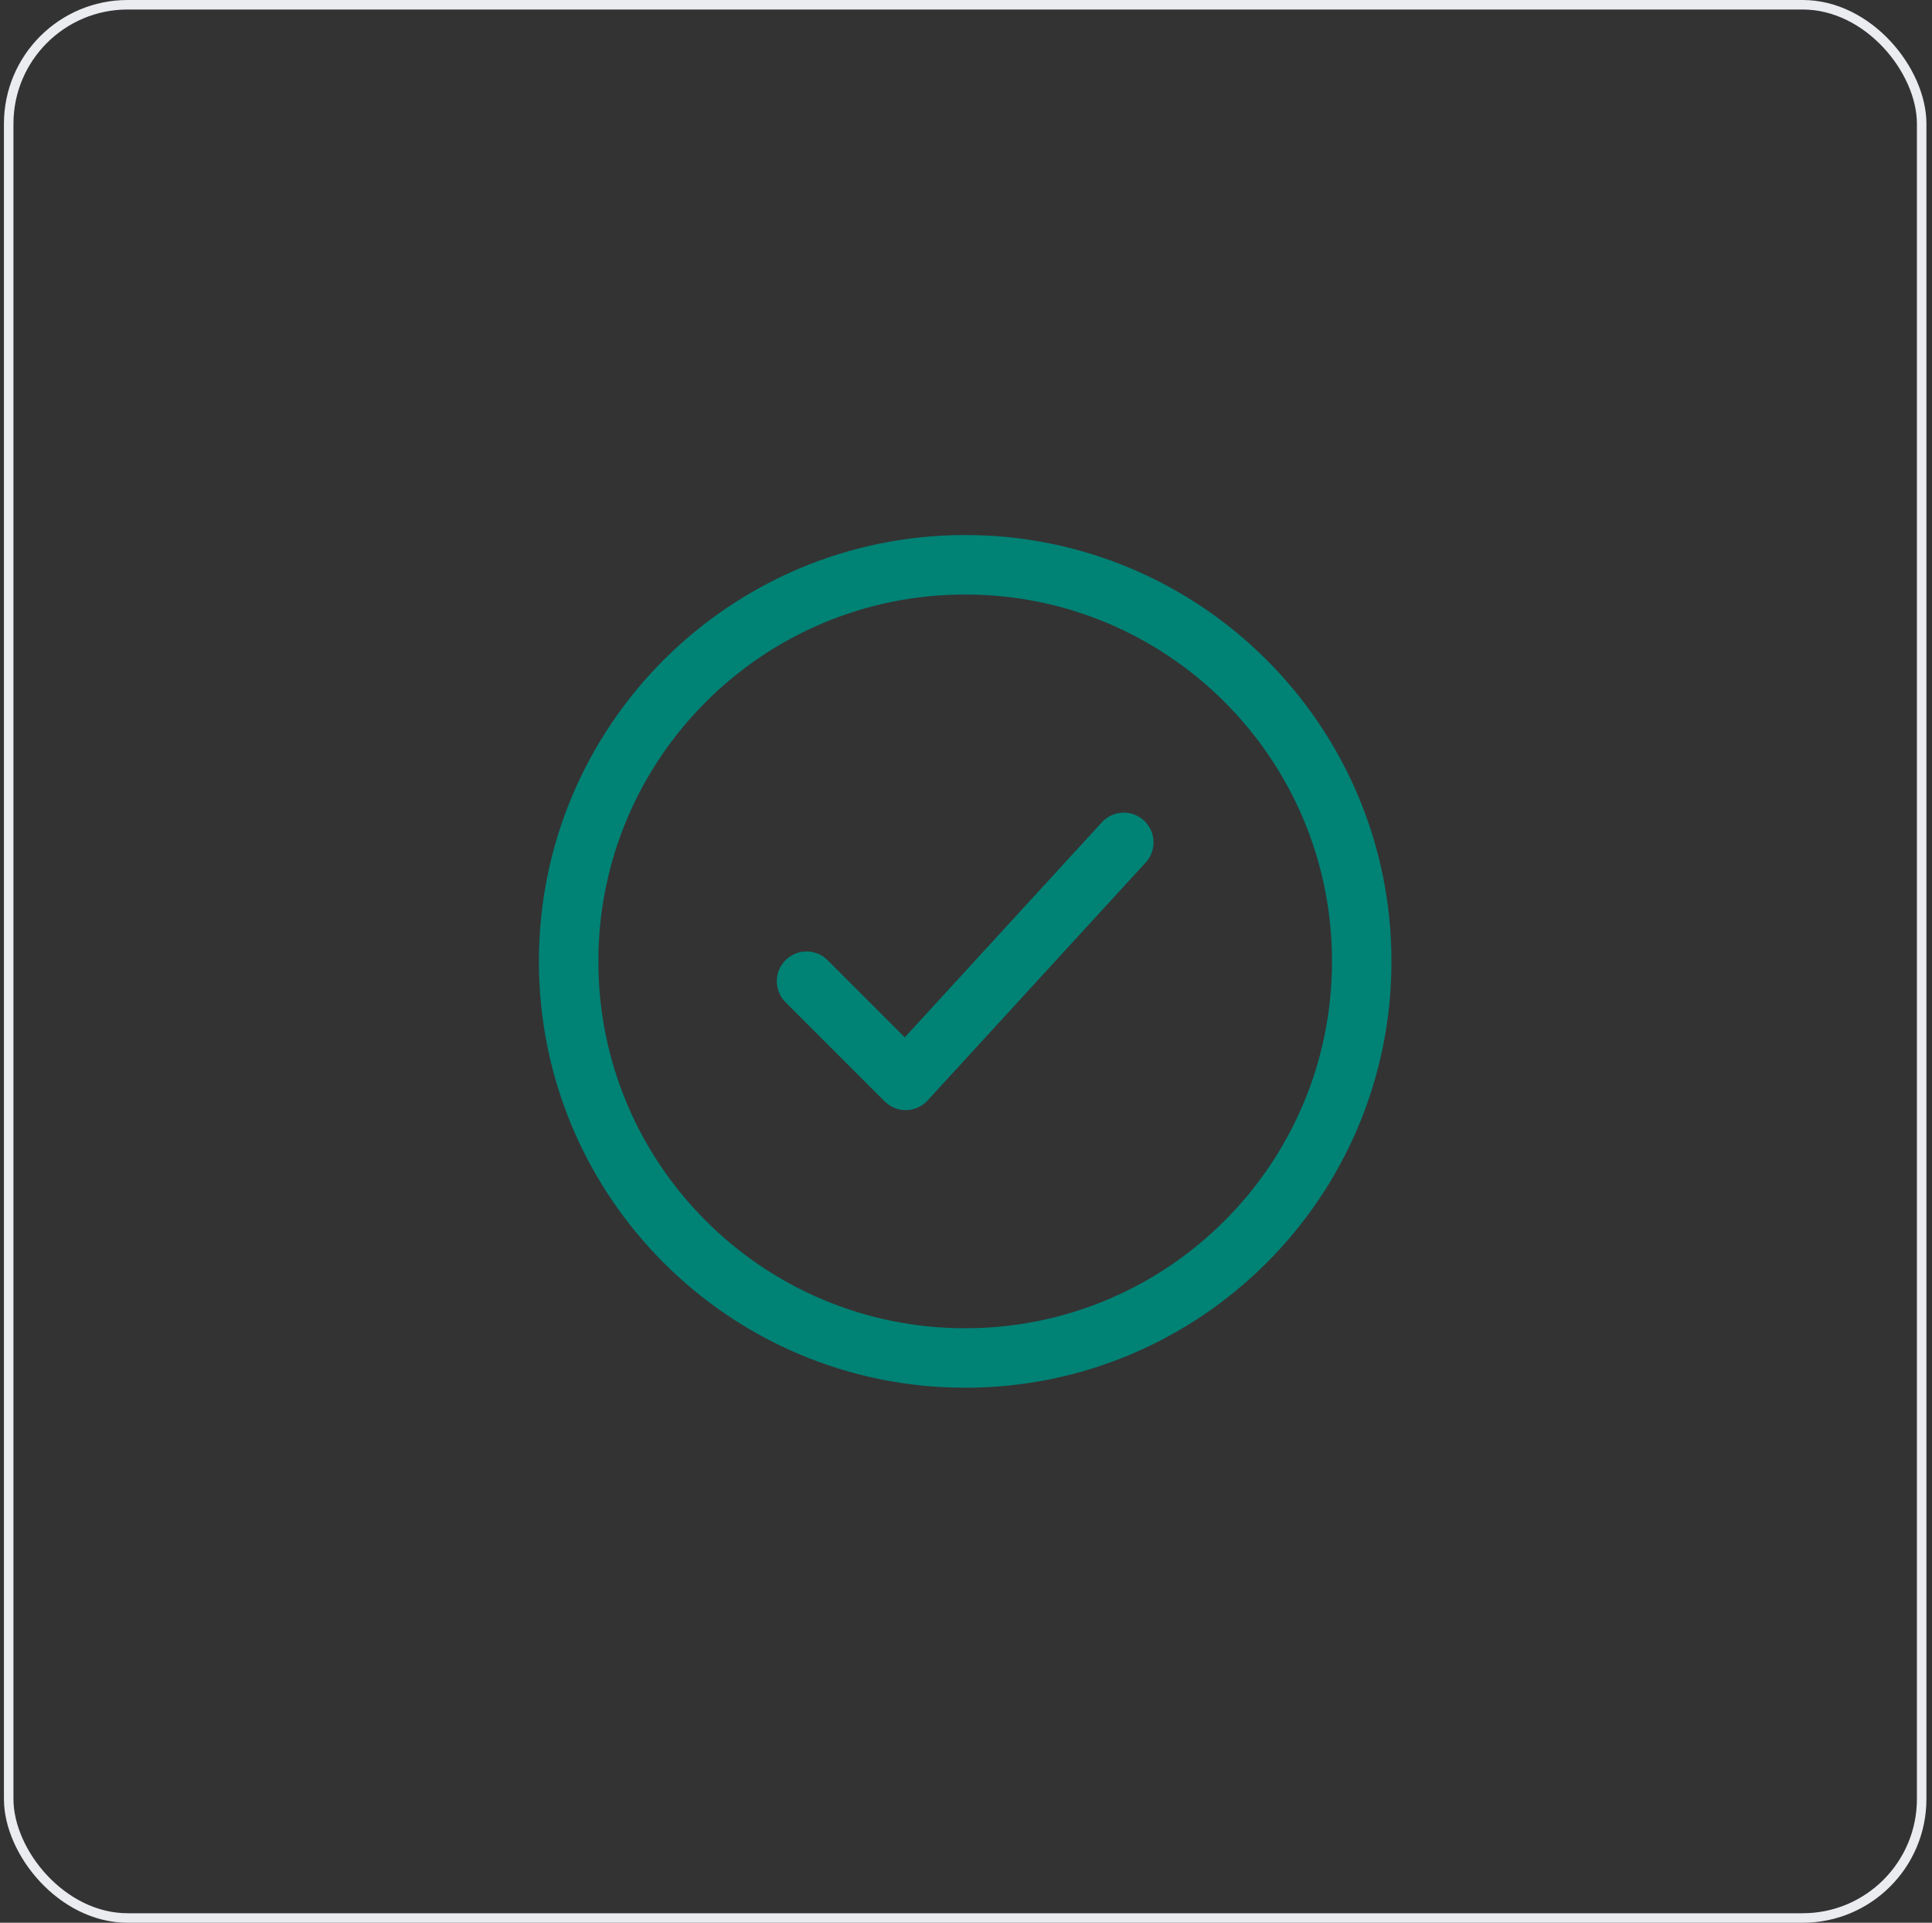
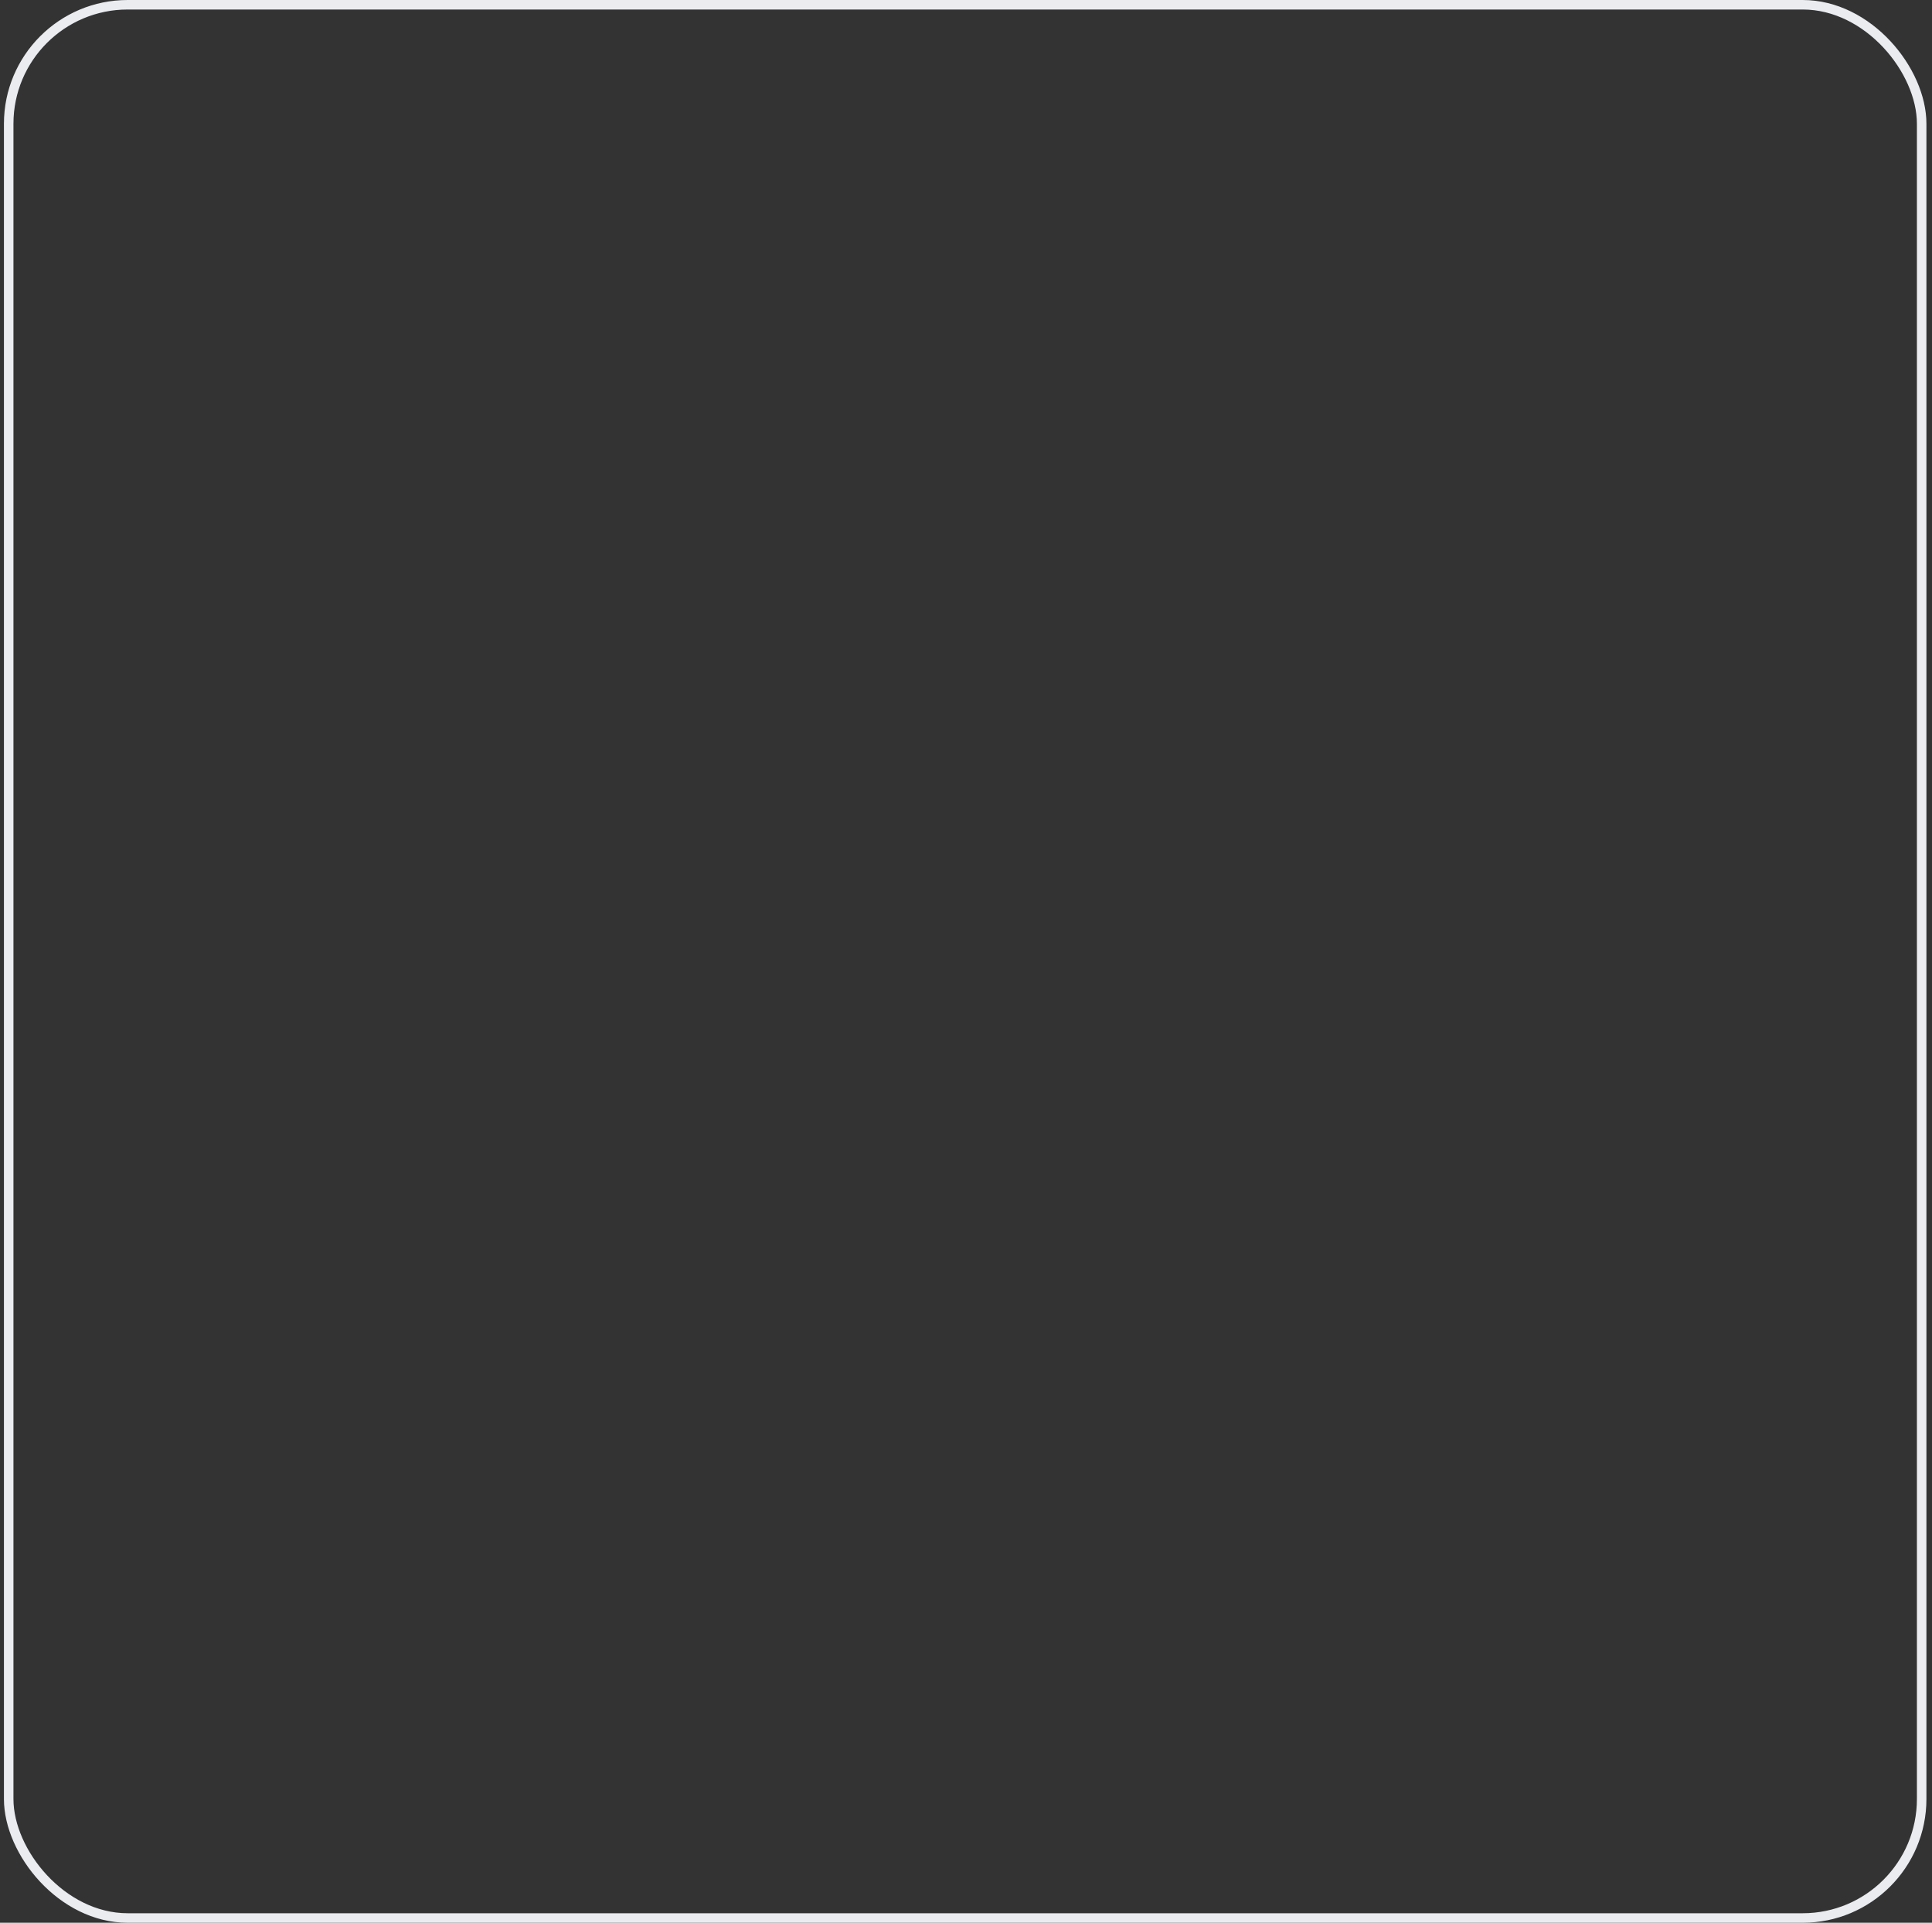
<svg xmlns="http://www.w3.org/2000/svg" width="203" height="202" viewBox="0 0 203 202" fill="none">
  <rect x="0" y="0" width="203" height="202" fill="#333333" stroke="none" />
  <rect x=".914" y=".5" width="201" height="201" rx="12.5" stroke="#EAECF0" />
-   <path d="M143.08 101c0-23.012-18.655-41.667-41.666-41.667-23.012 0-41.667 18.655-41.667 41.667s18.655 41.667 41.667 41.667c23.011 0 41.666-18.655 41.666-41.667z" stroke="#008275" stroke-width="6.25" />
-   <path d="M84.747 103.083 95.164 113.5l22.916-25" stroke="#008275" stroke-width="6.25" stroke-linecap="round" stroke-linejoin="round" />
</svg>